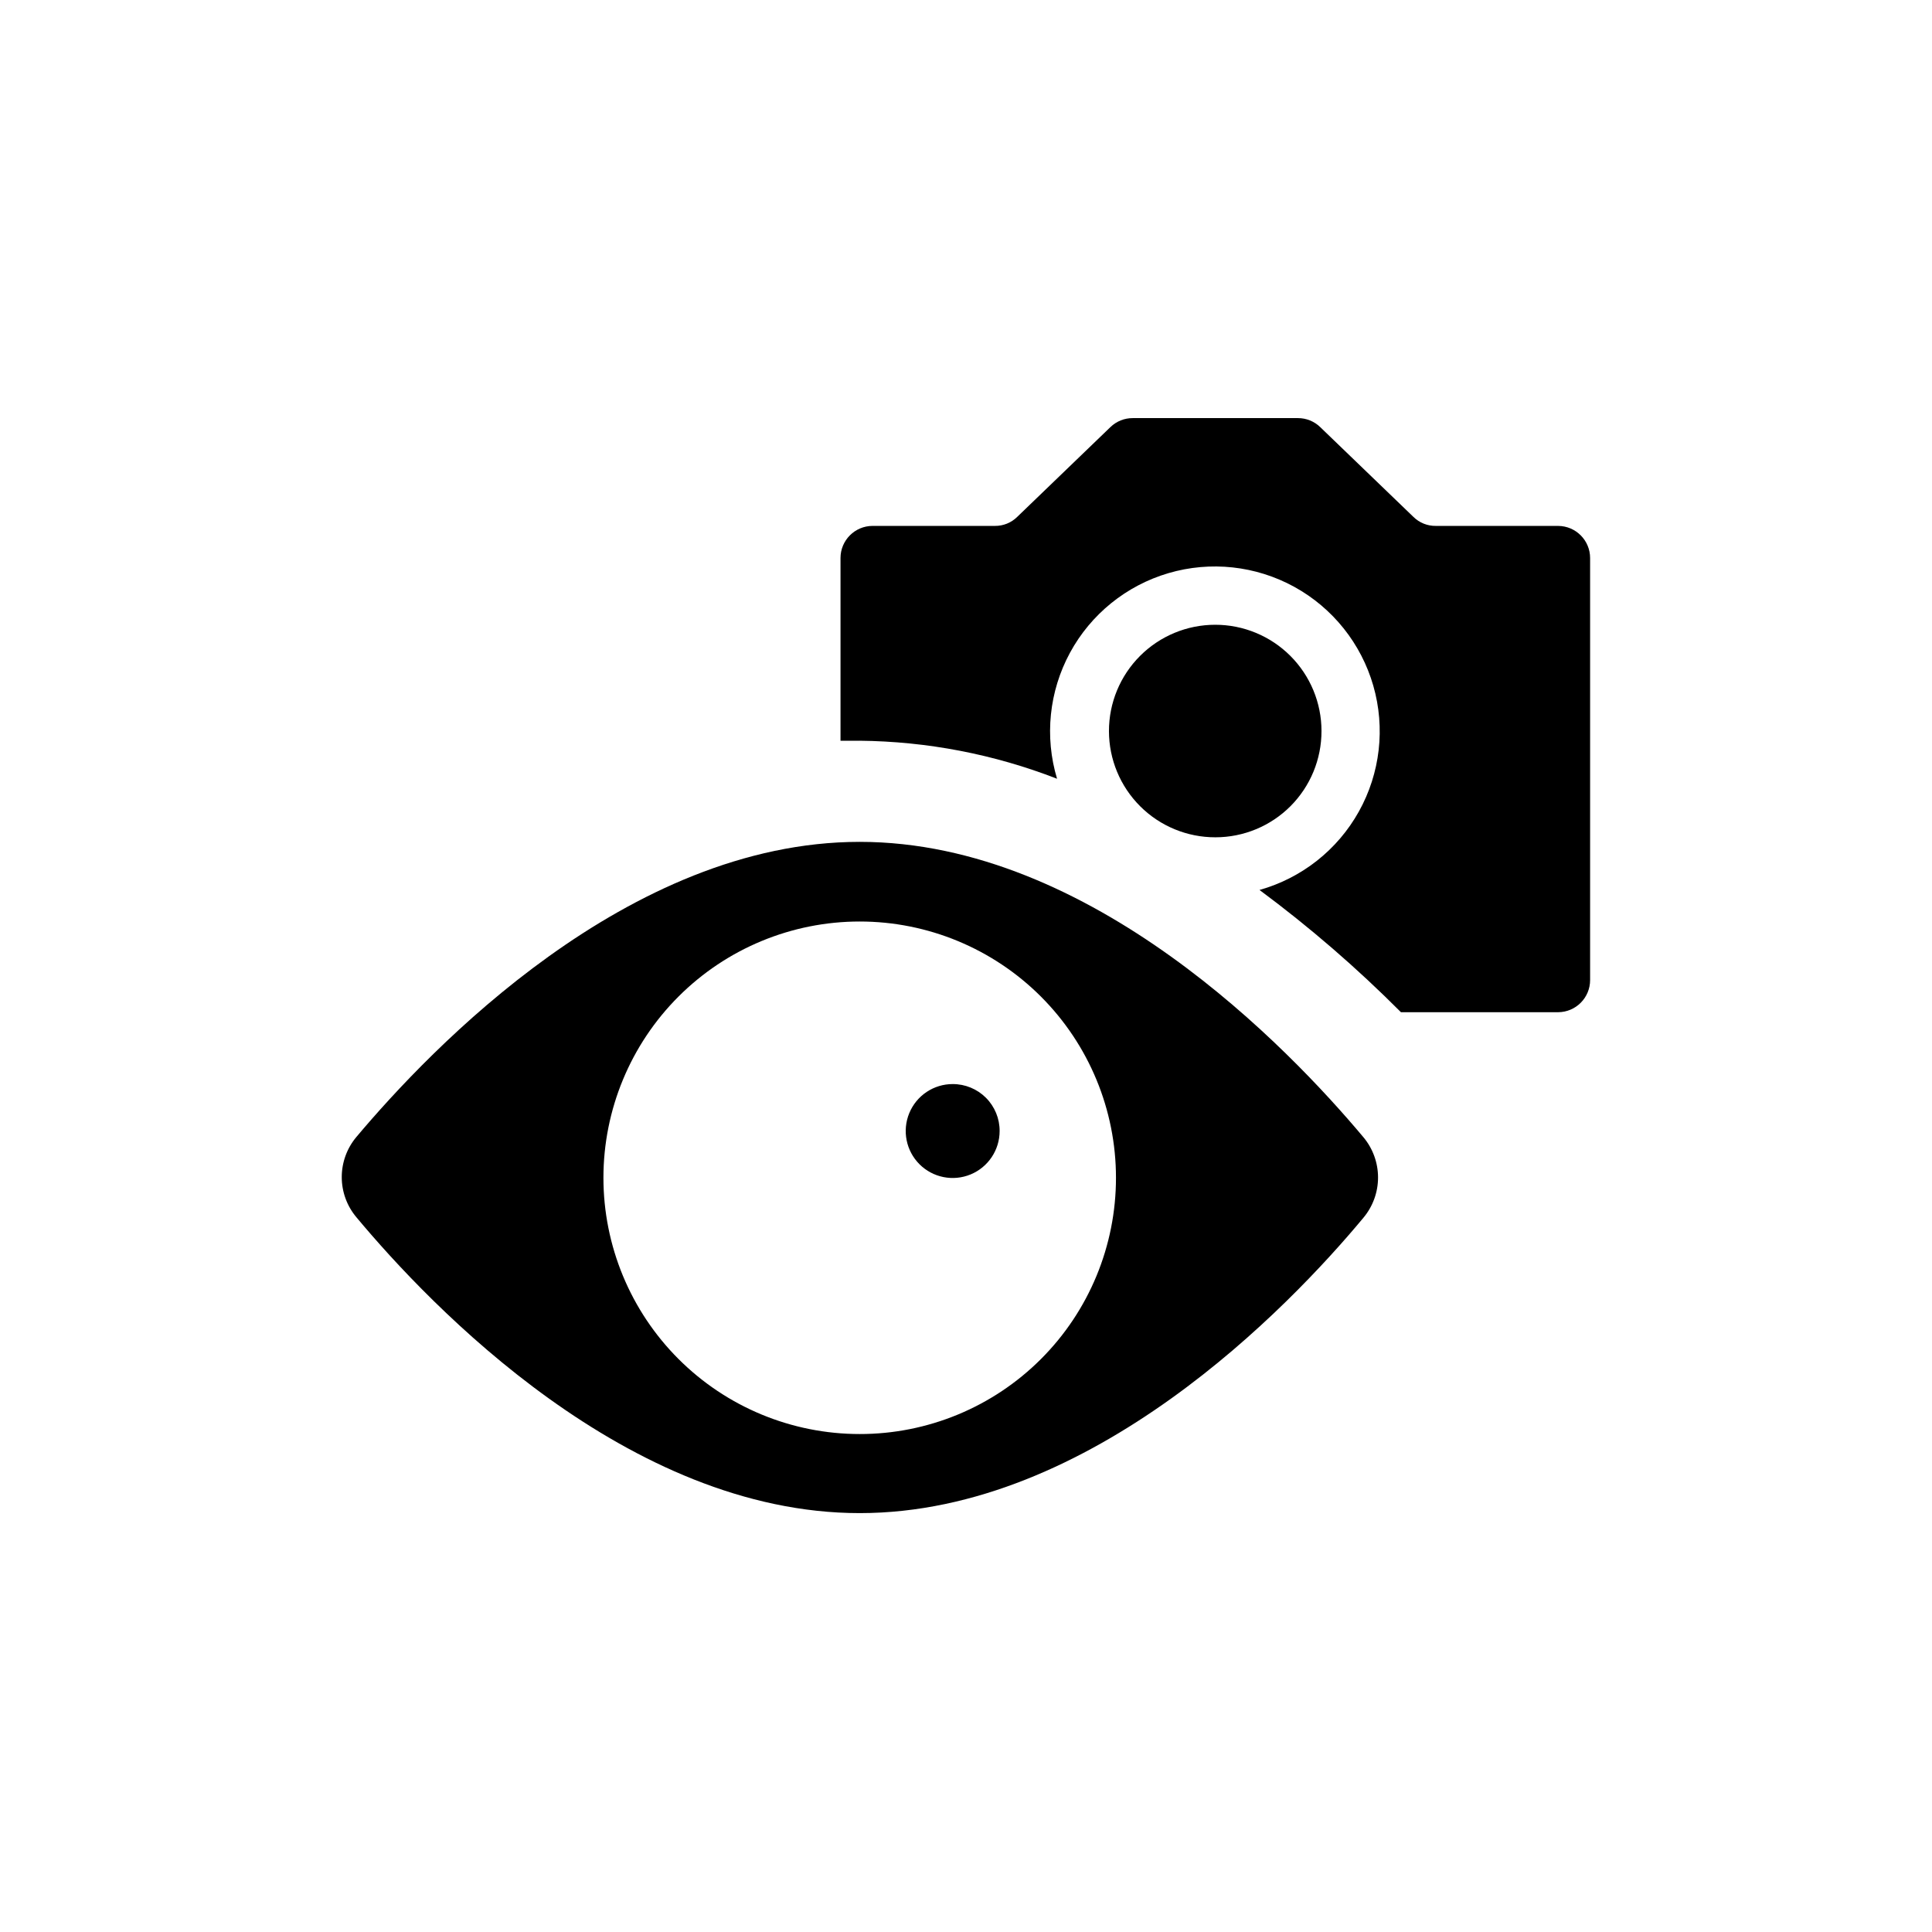
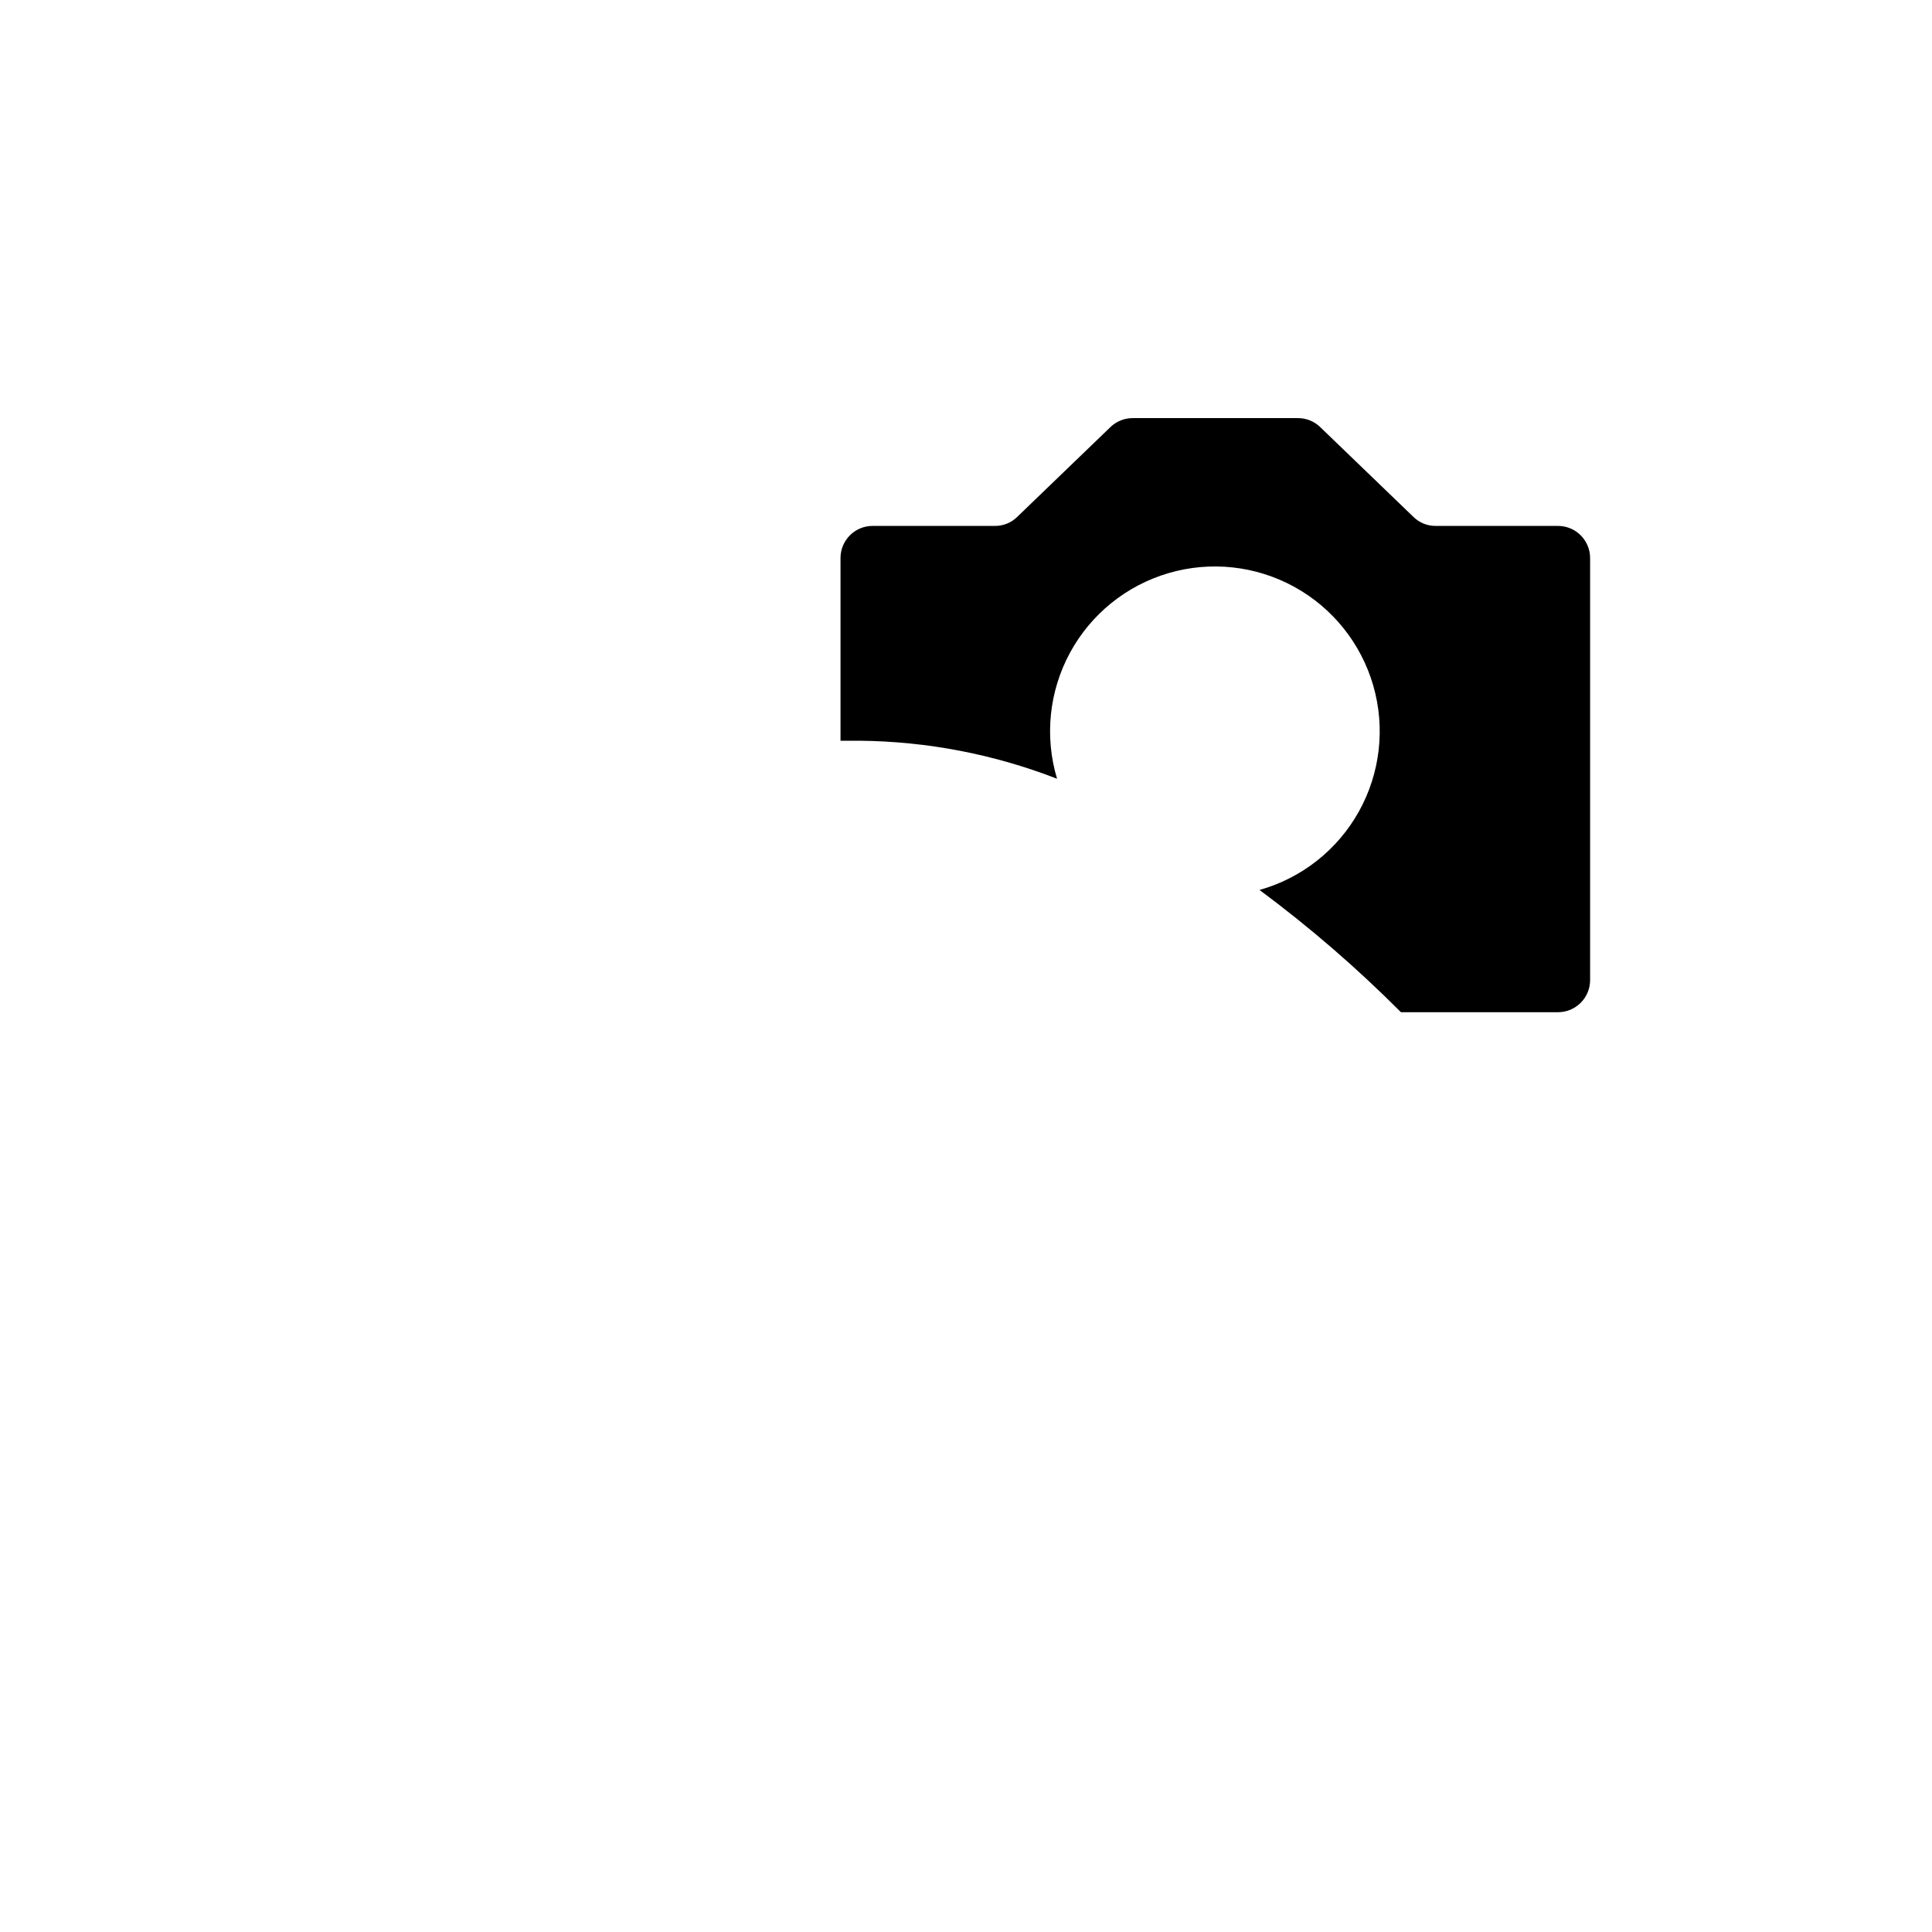
<svg xmlns="http://www.w3.org/2000/svg" fill="#000000" width="800px" height="800px" version="1.1" viewBox="144 144 512 512">
  <g>
-     <path d="m396.47 431.29c-5.035 0-9.57 3.031-11.496 7.684-1.926 4.648-0.863 10 2.695 13.559s8.91 4.625 13.562 2.699c4.648-1.926 7.68-6.465 7.68-11.496 0.016-3.305-1.293-6.481-3.629-8.816-2.336-2.336-5.508-3.641-8.812-3.629z" />
-     <path d="m505.29 445.34c-19.648-23.426-71.992-78.238-133.46-78.238-61.465 0-113.71 54.812-133.41 78.238-2.488 2.977-3.852 6.731-3.852 10.605 0 3.879 1.363 7.633 3.852 10.605 19.699 23.629 71.996 78.441 133.41 78.441 61.414 0.004 113.81-54.609 133.46-78.238 2.523-2.996 3.906-6.789 3.906-10.707s-1.383-7.707-3.906-10.707zm-133.46 78.695c-18.012 0-35.285-7.152-48.023-19.891-12.734-12.734-19.891-30.012-19.891-48.023 0-18.012 7.156-35.285 19.891-48.02 12.738-12.738 30.012-19.891 48.023-19.891 18.012 0 35.285 7.152 48.023 19.891 12.734 12.734 19.891 30.008 19.891 48.02 0.012 18.02-7.137 35.301-19.879 48.039-12.738 12.738-30.02 19.891-48.035 19.875z" />
    <path d="m556.93 283.37h-32.445c-2.199 0.027-4.32-0.824-5.894-2.367l-24.738-23.832h0.004c-1.586-1.523-3.699-2.375-5.894-2.367h-43.781c-2.199-0.008-4.312 0.844-5.894 2.367l-24.738 23.832c-1.57 1.543-3.691 2.394-5.894 2.367h-32.395c-4.703 0-8.516 3.812-8.516 8.516v48.418h5.039v-0.004c17.914 0.172 35.648 3.586 52.348 10.078-3.352-11.141-2.117-23.152 3.418-33.379 5.539-10.227 14.926-17.82 26.086-21.105 11.156-3.281 23.16-1.977 33.355 3.621 10.191 5.602 17.73 15.031 20.949 26.211 3.215 11.176 1.84 23.172-3.82 33.332-5.66 10.16-15.141 17.645-26.336 20.793 13.281 9.852 25.812 20.68 37.484 32.395h41.664c4.684-0.027 8.465-3.832 8.465-8.516v-111.84c0-4.684-3.781-8.488-8.465-8.516z" />
-     <path d="m494.21 337.73c0-7.473-2.969-14.637-8.254-19.918-5.285-5.281-12.453-8.25-19.926-8.242-7.473 0.004-14.637 2.977-19.914 8.266-5.281 5.289-8.242 12.457-8.23 19.93 0.008 7.473 2.984 14.633 8.277 19.91 5.289 5.277 12.461 8.23 19.934 8.219 7.465 0 14.625-2.969 19.898-8.25 5.273-5.285 8.227-12.449 8.215-19.914z" />
  </g>
</svg>